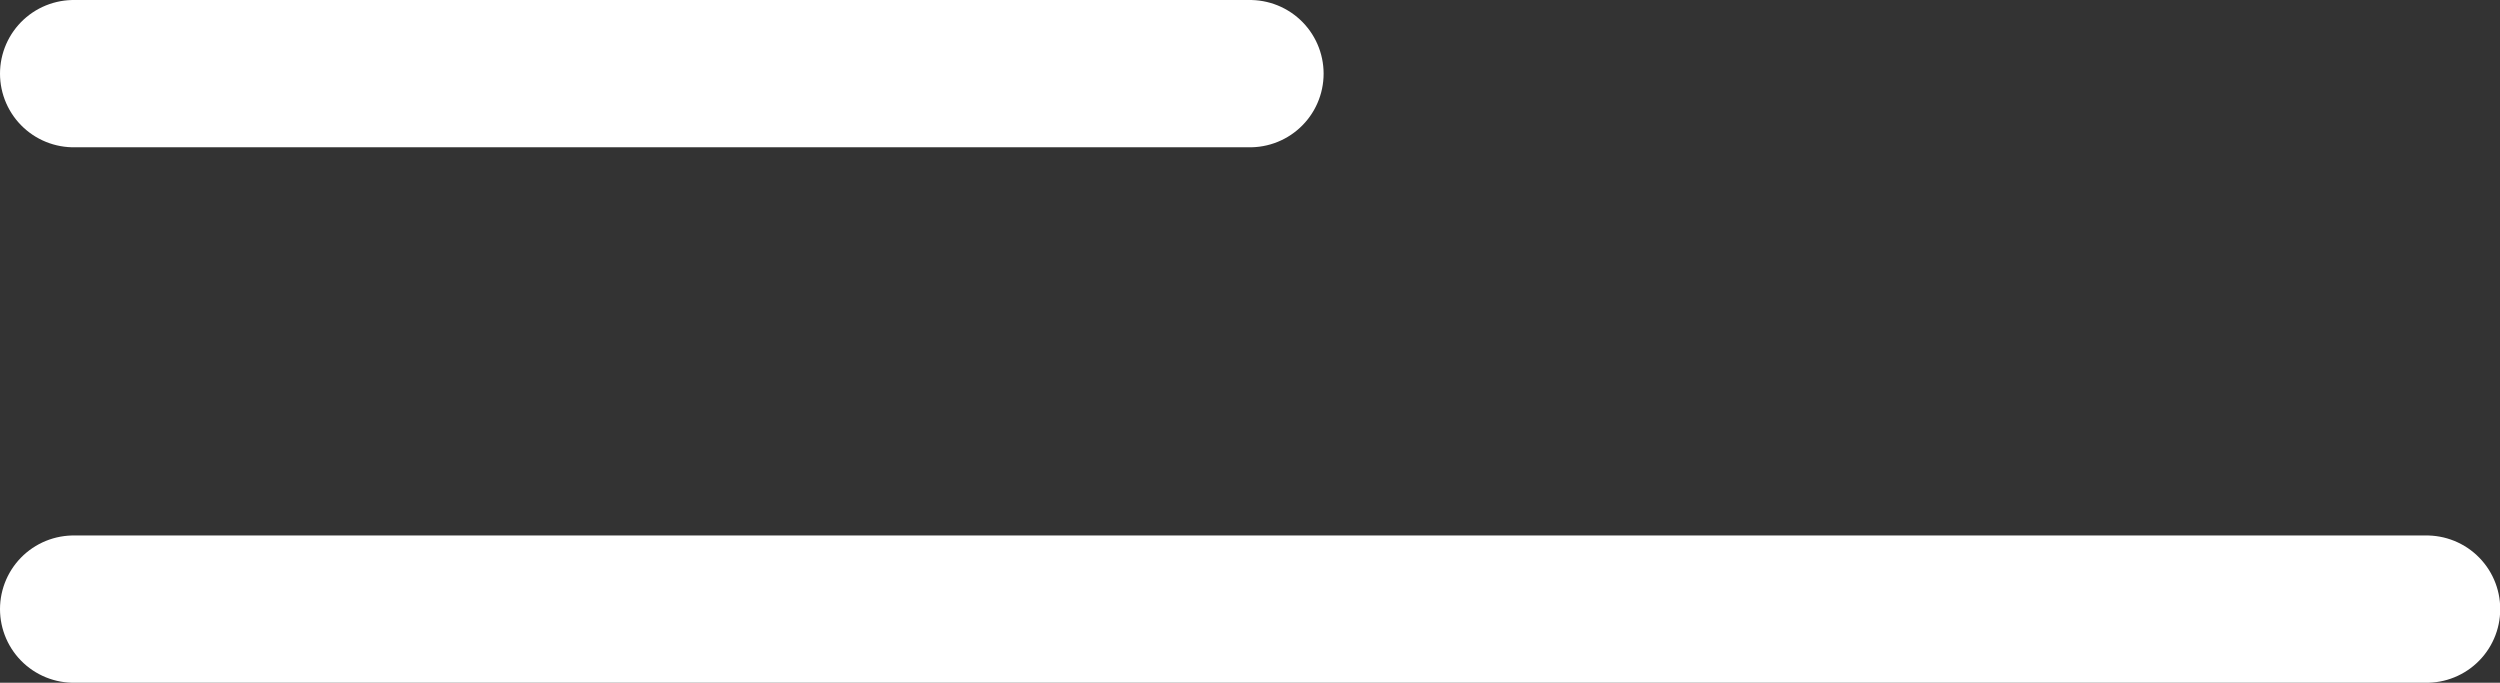
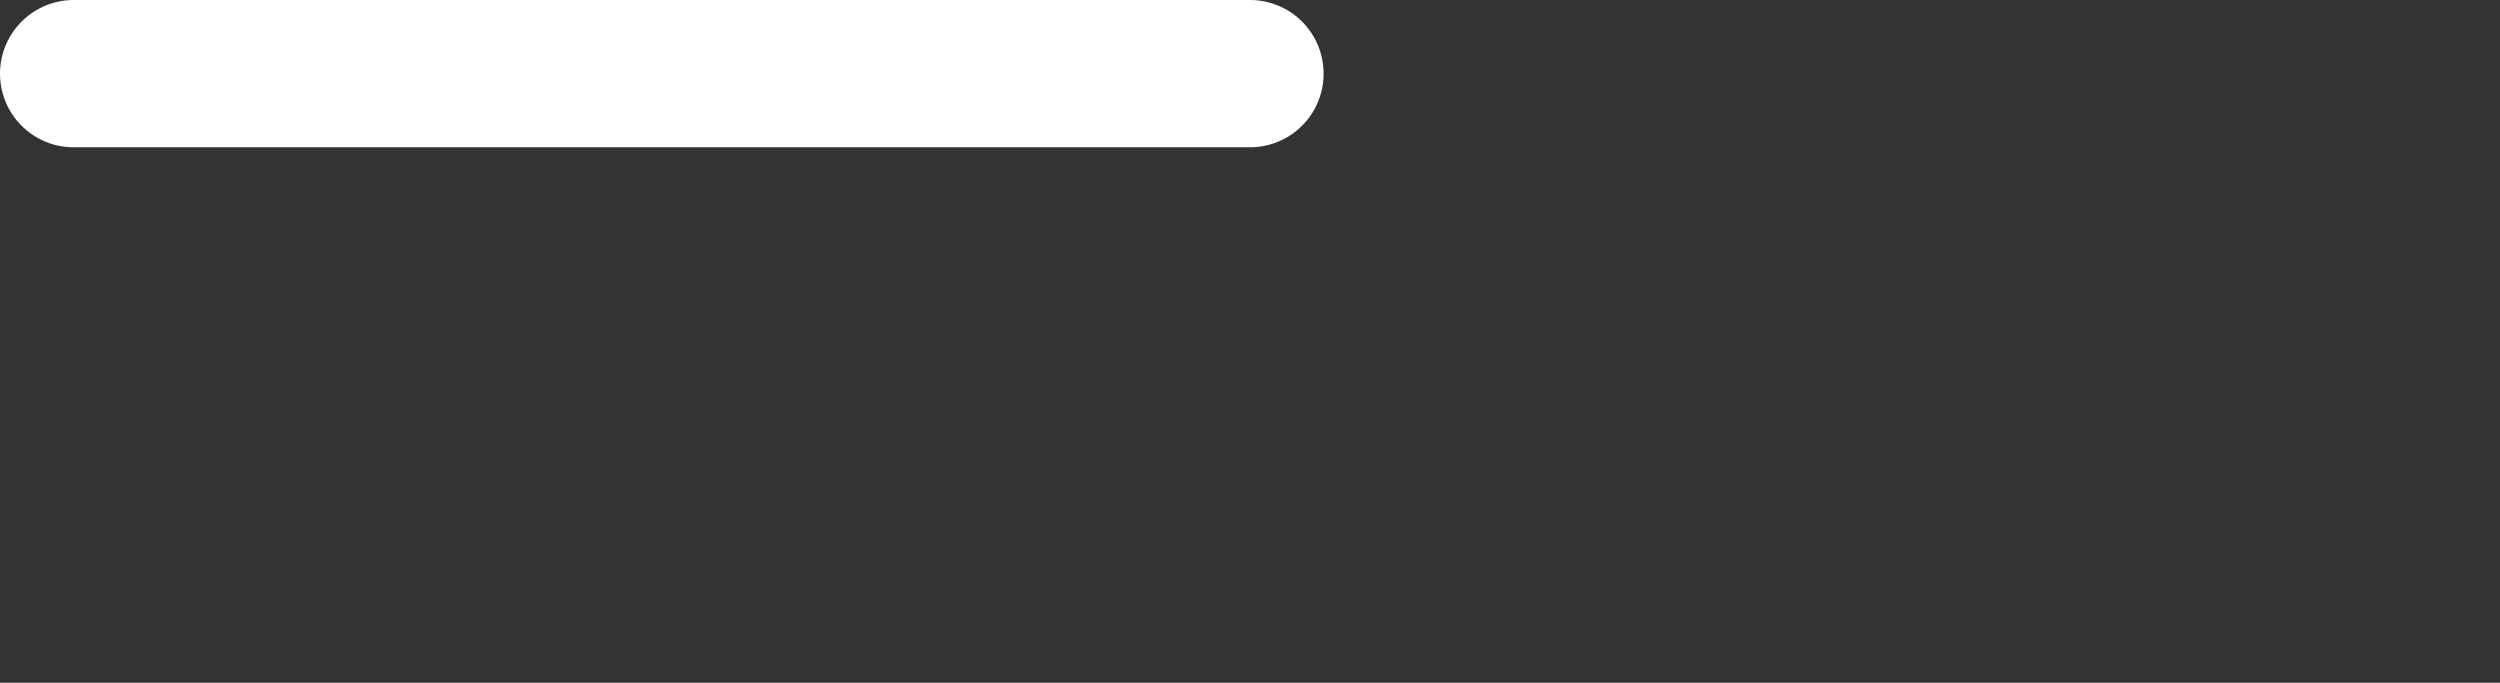
<svg xmlns="http://www.w3.org/2000/svg" width="33.947" height="9.271" viewBox="0 0 33.947 9.271">
  <rect x="0" y="0" width="33.947" height="9.271" fill="#333333" stroke="none" />
  <g id="Group_176" data-name="Group 176" transform="translate(-769.85 -7235.67)">
-     <path id="Path_106" data-name="Path 106" d="M770.85,7014.941H802.8" transform="translate(0 229)" fill="none" stroke="#fff" stroke-linecap="round" stroke-width="2" />
    <path id="Path_107" data-name="Path 107" d="M770.85,7014.941h15.973" transform="translate(0 221.729)" fill="none" stroke="#fff" stroke-linecap="round" stroke-width="2" />
  </g>
</svg>